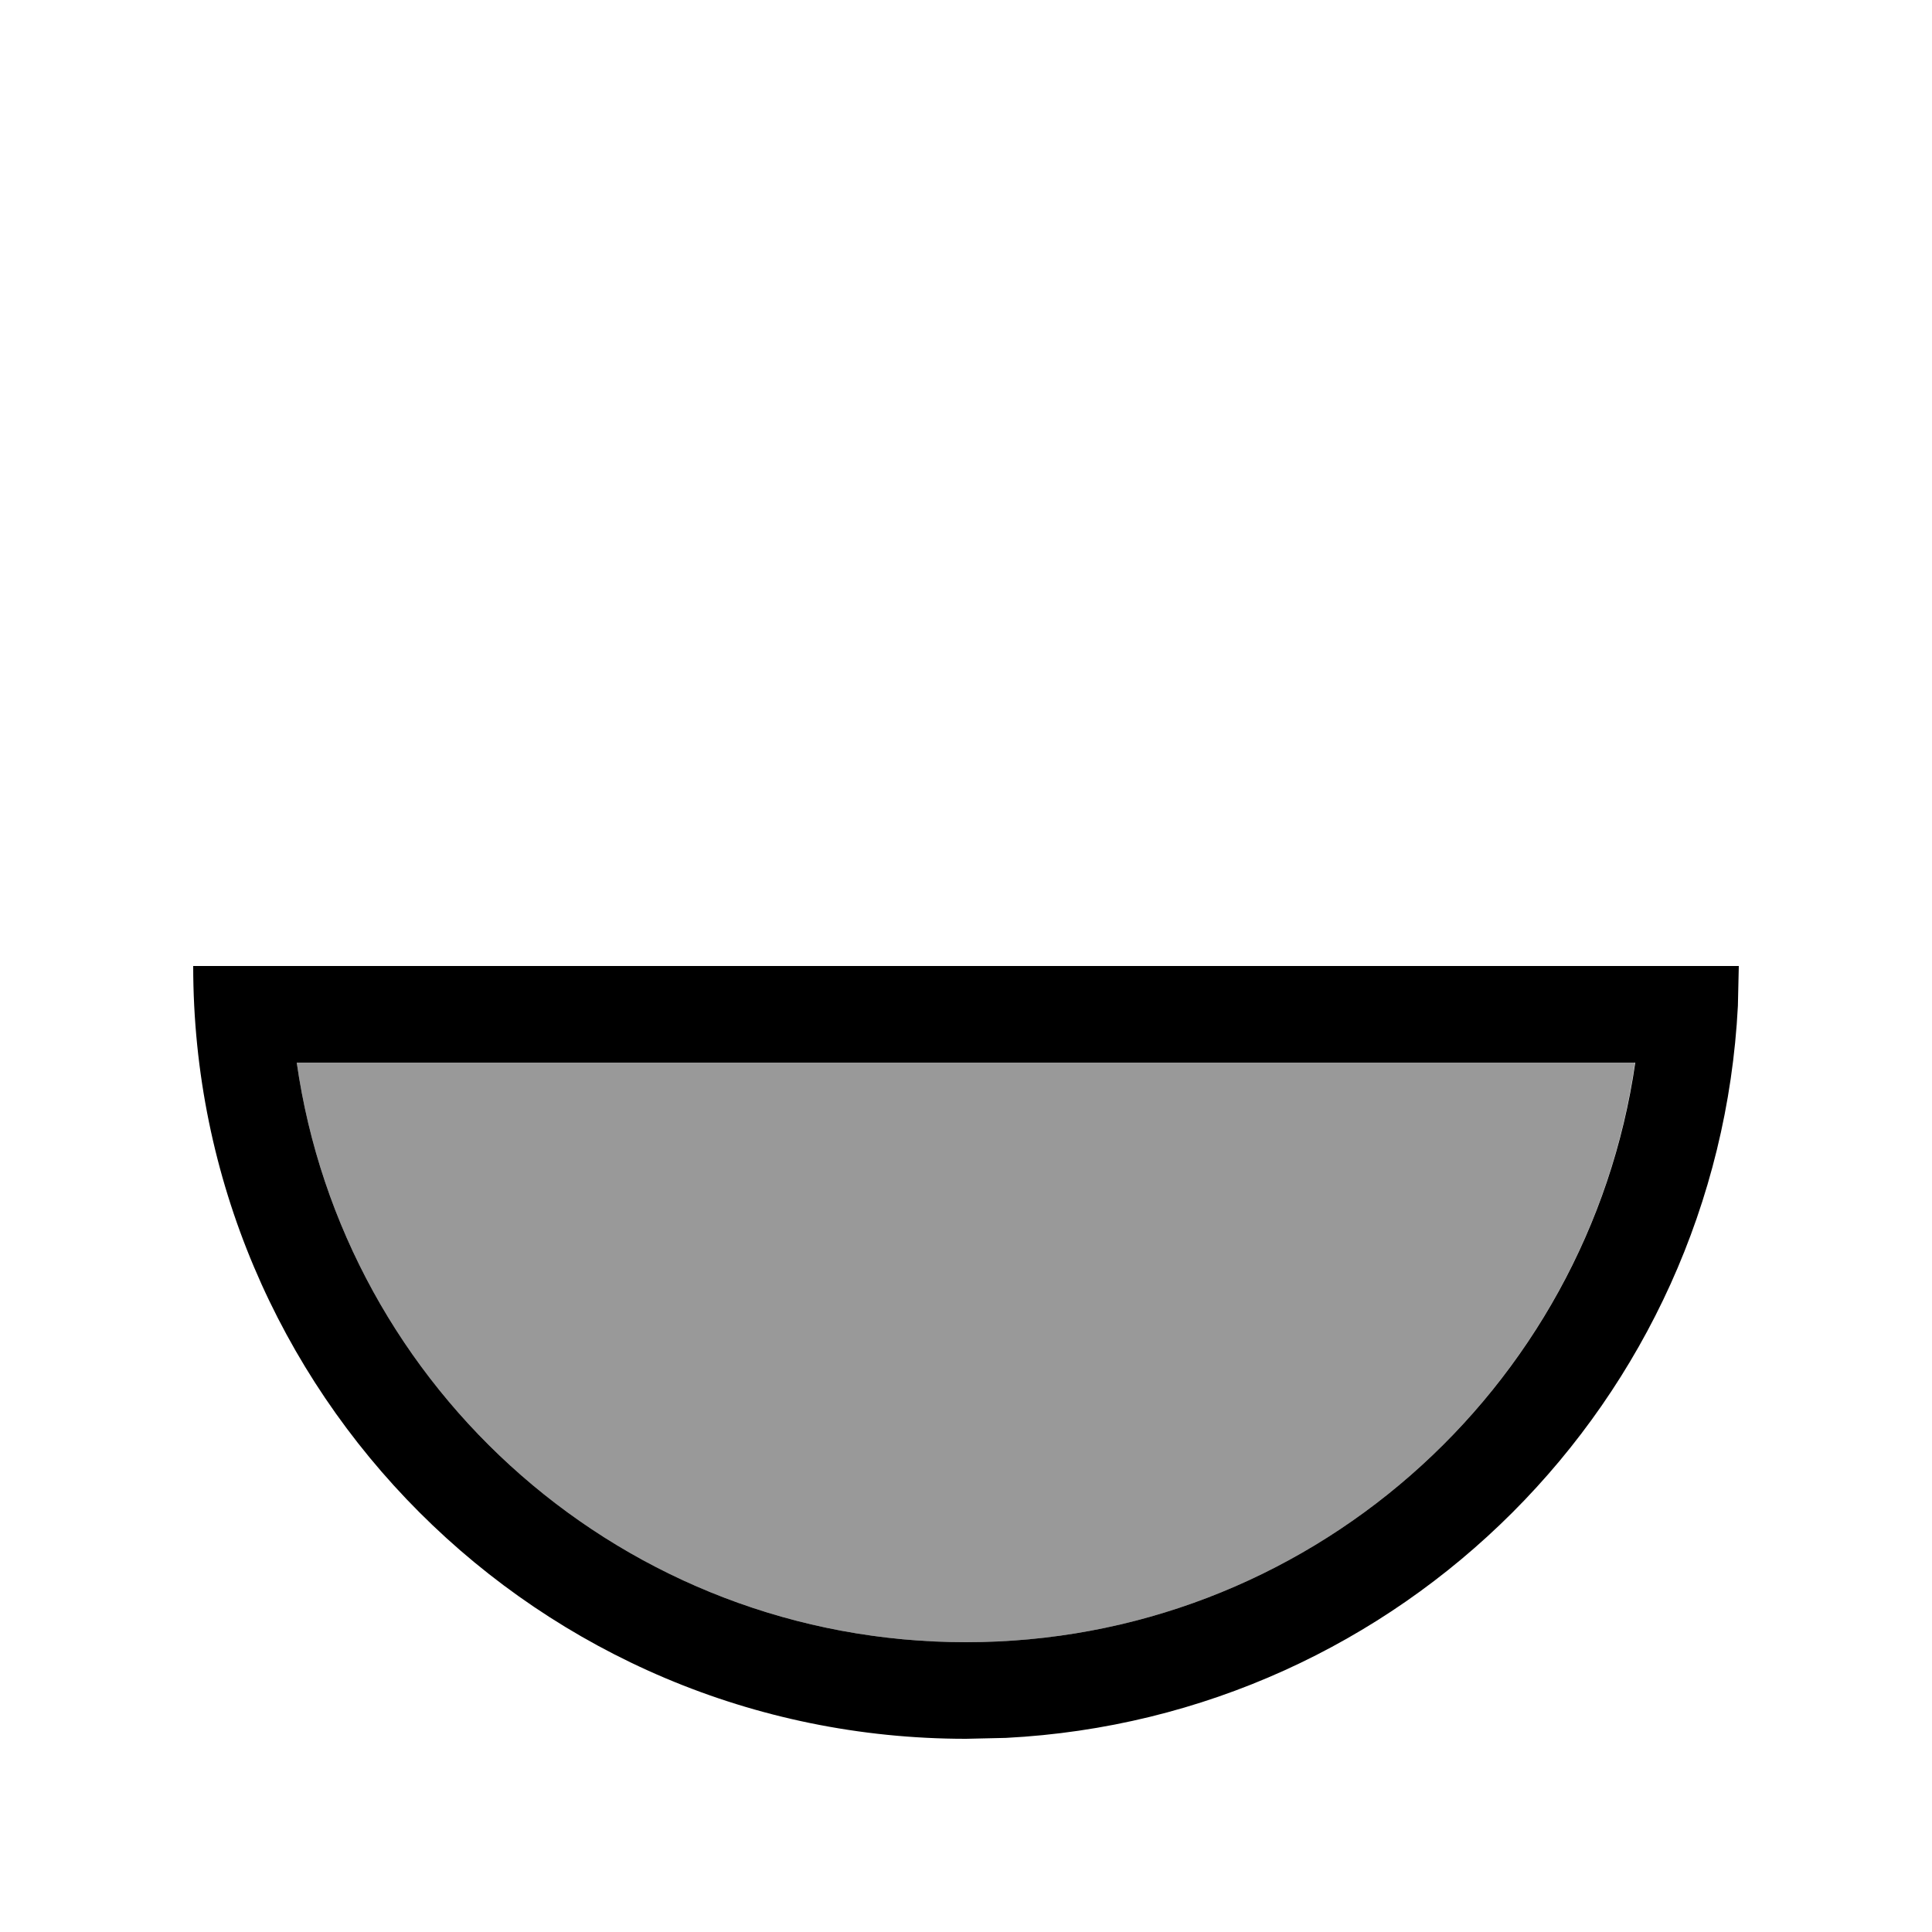
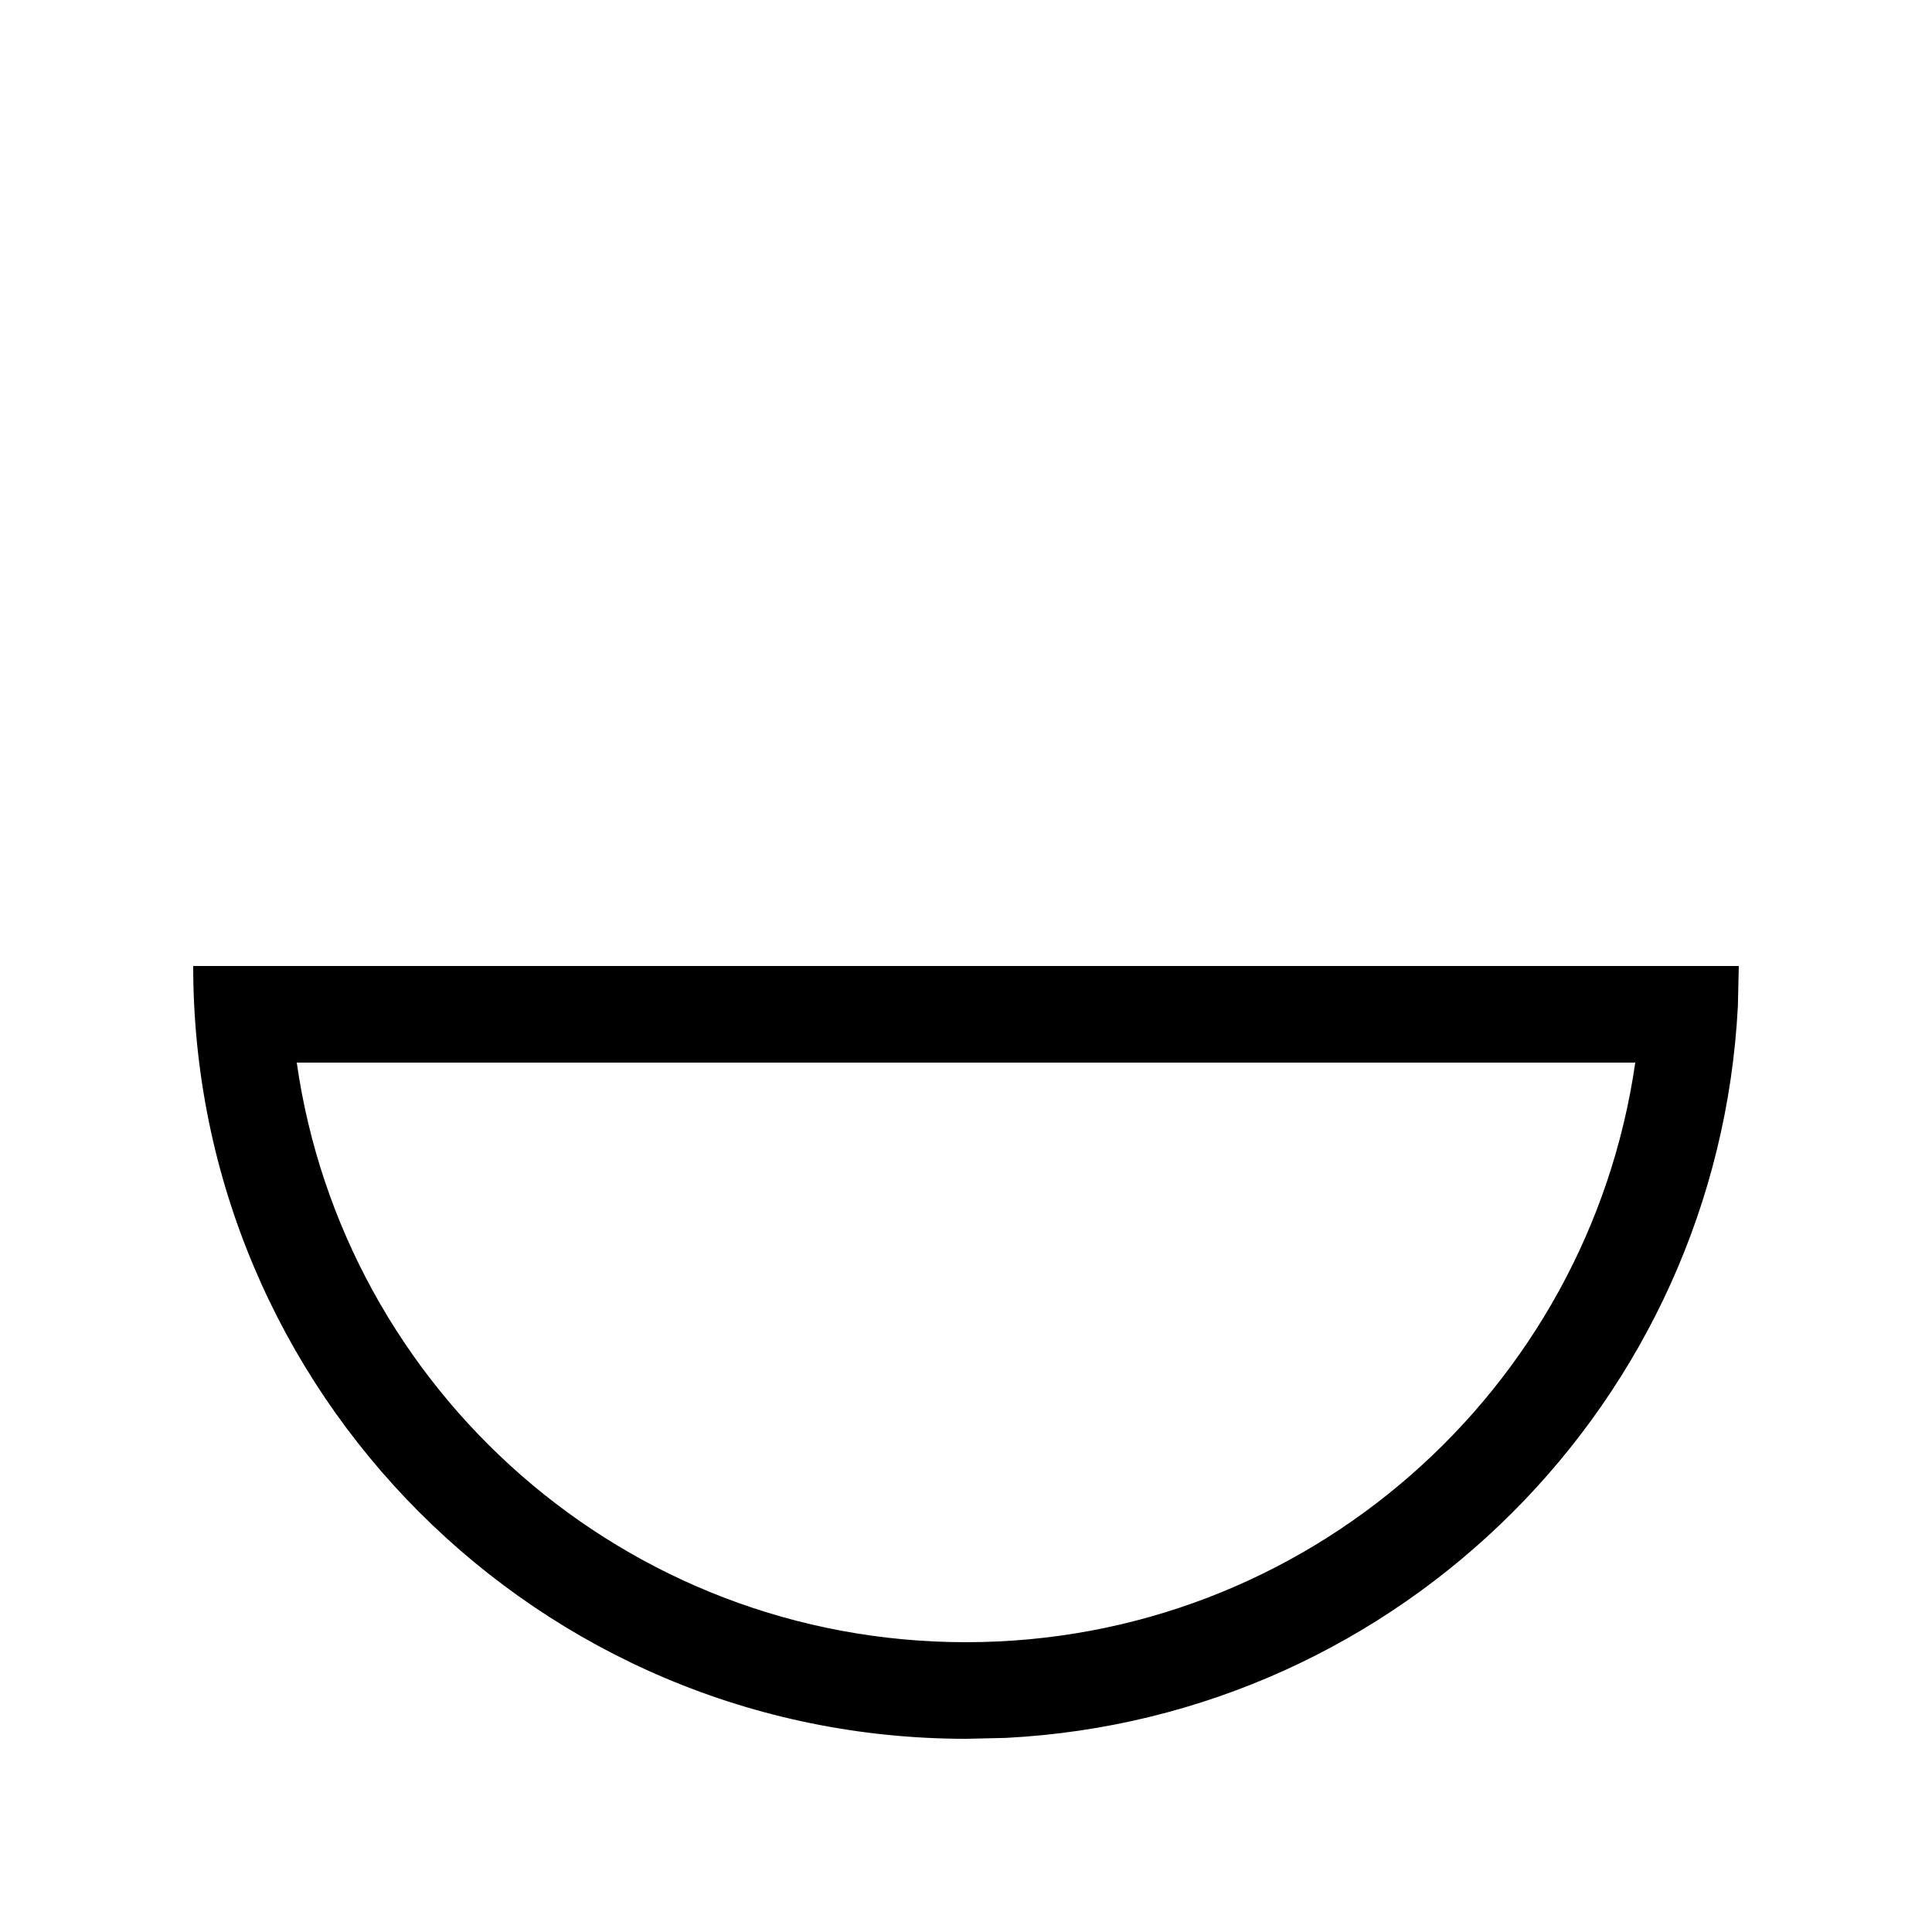
<svg xmlns="http://www.w3.org/2000/svg" viewBox="0 0 640 640">
-   <path opacity=".4" fill="currentColor" d="M98.3 352L541.6 352C526.1 460.5 432.8 544 320 544C207.2 544 113.8 460.6 98.3 352z" />
  <path fill="currentColor" d="M576 320L575.7 333.2C569 464.1 464.1 569 333.2 575.7L320 576C178.6 576 64 461.4 64 320L576 320zM98.3 352C113.8 460.6 207.2 544 320 544C432.8 544 526.1 460.5 541.7 352L98.3 352z" />
</svg>